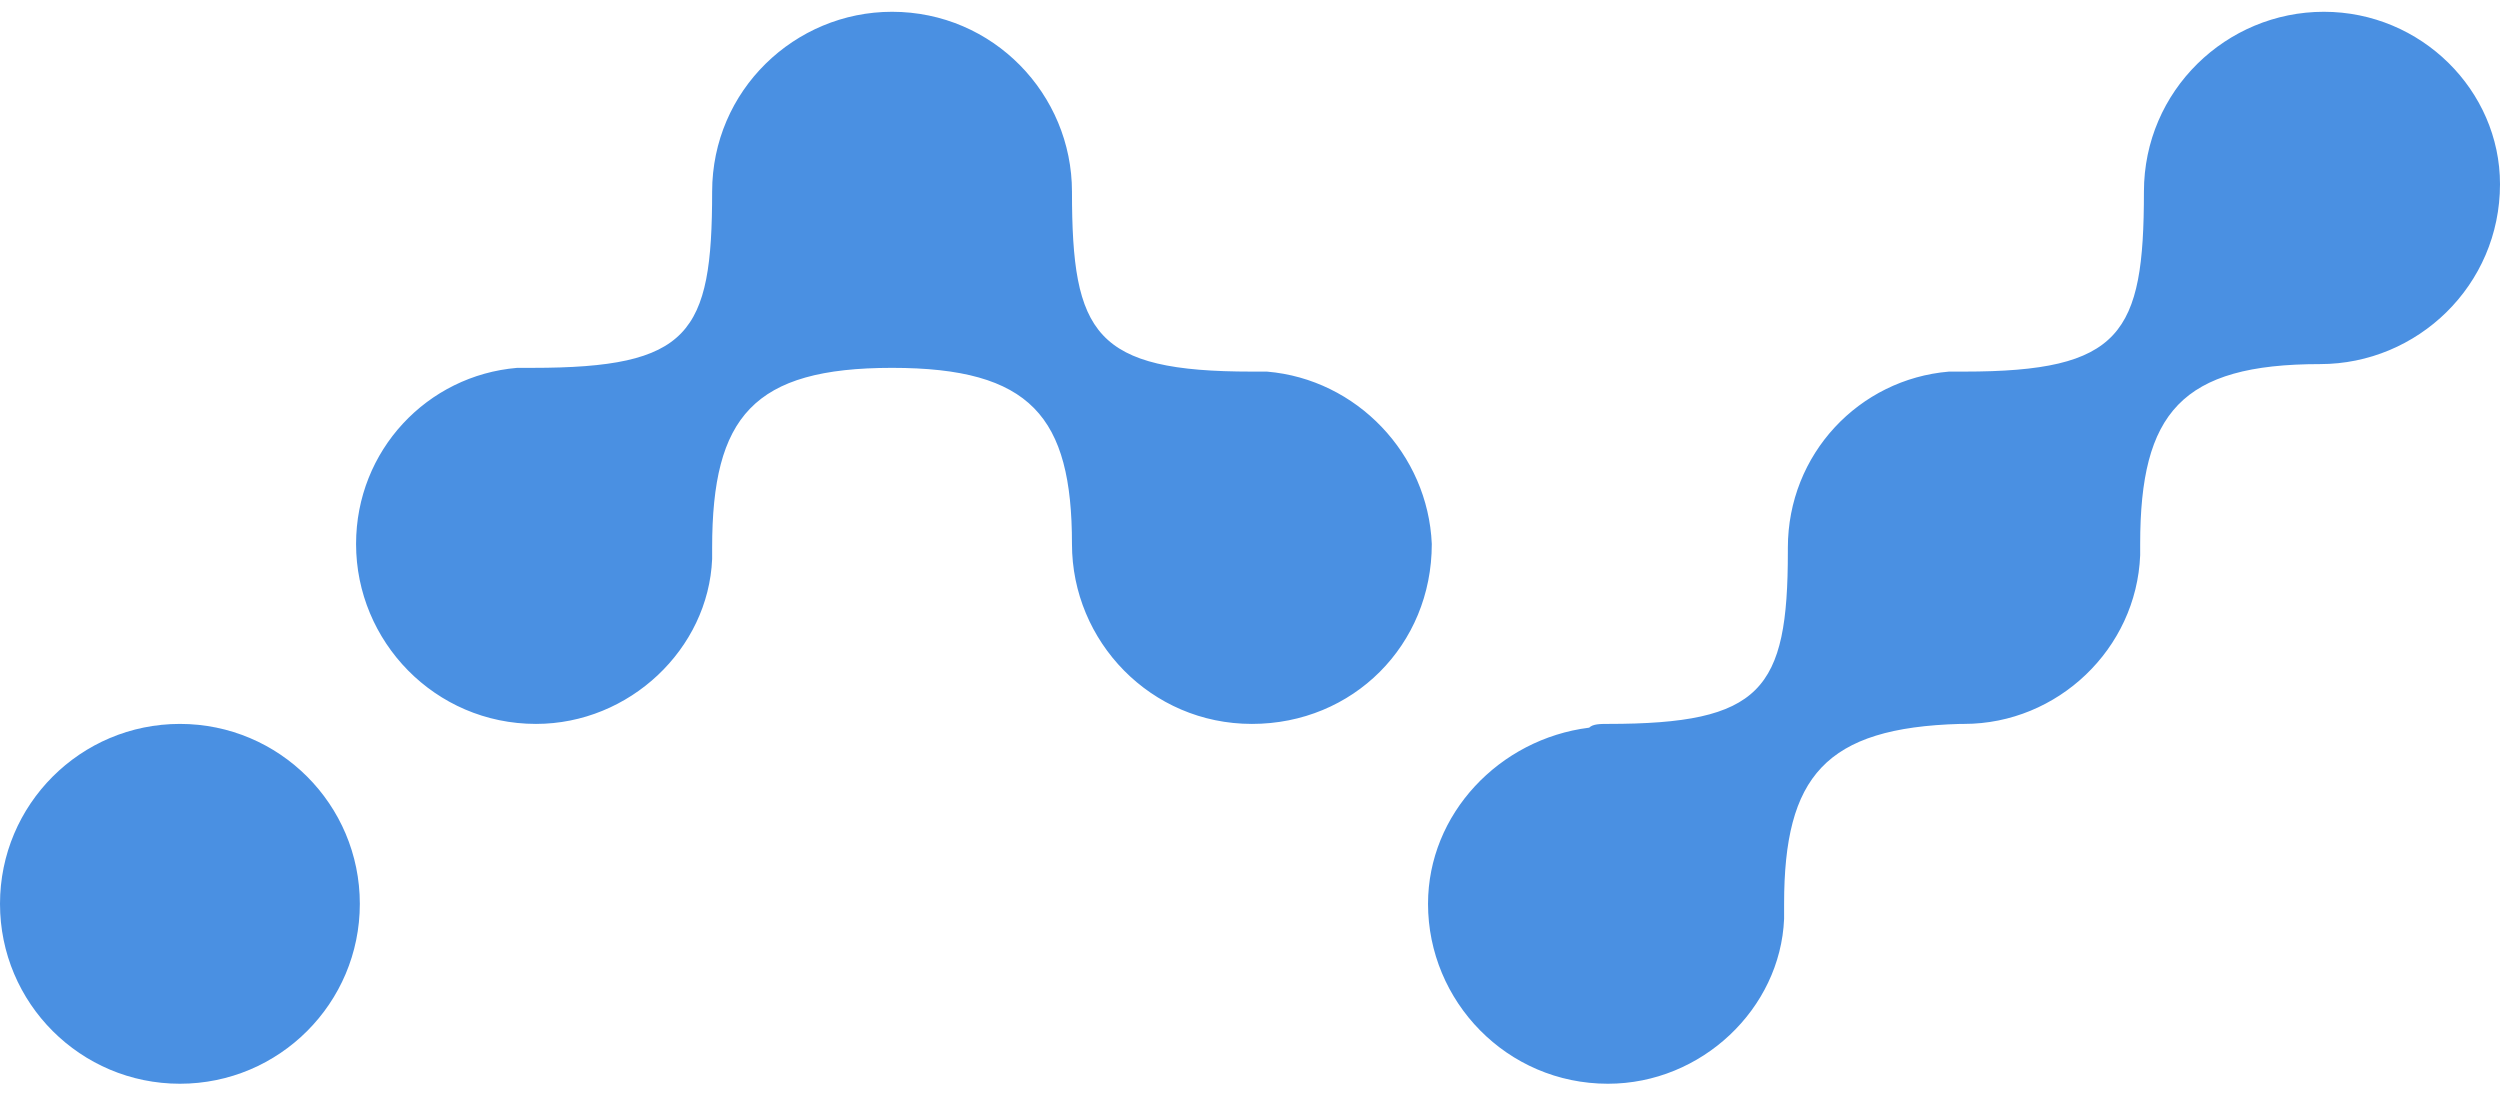
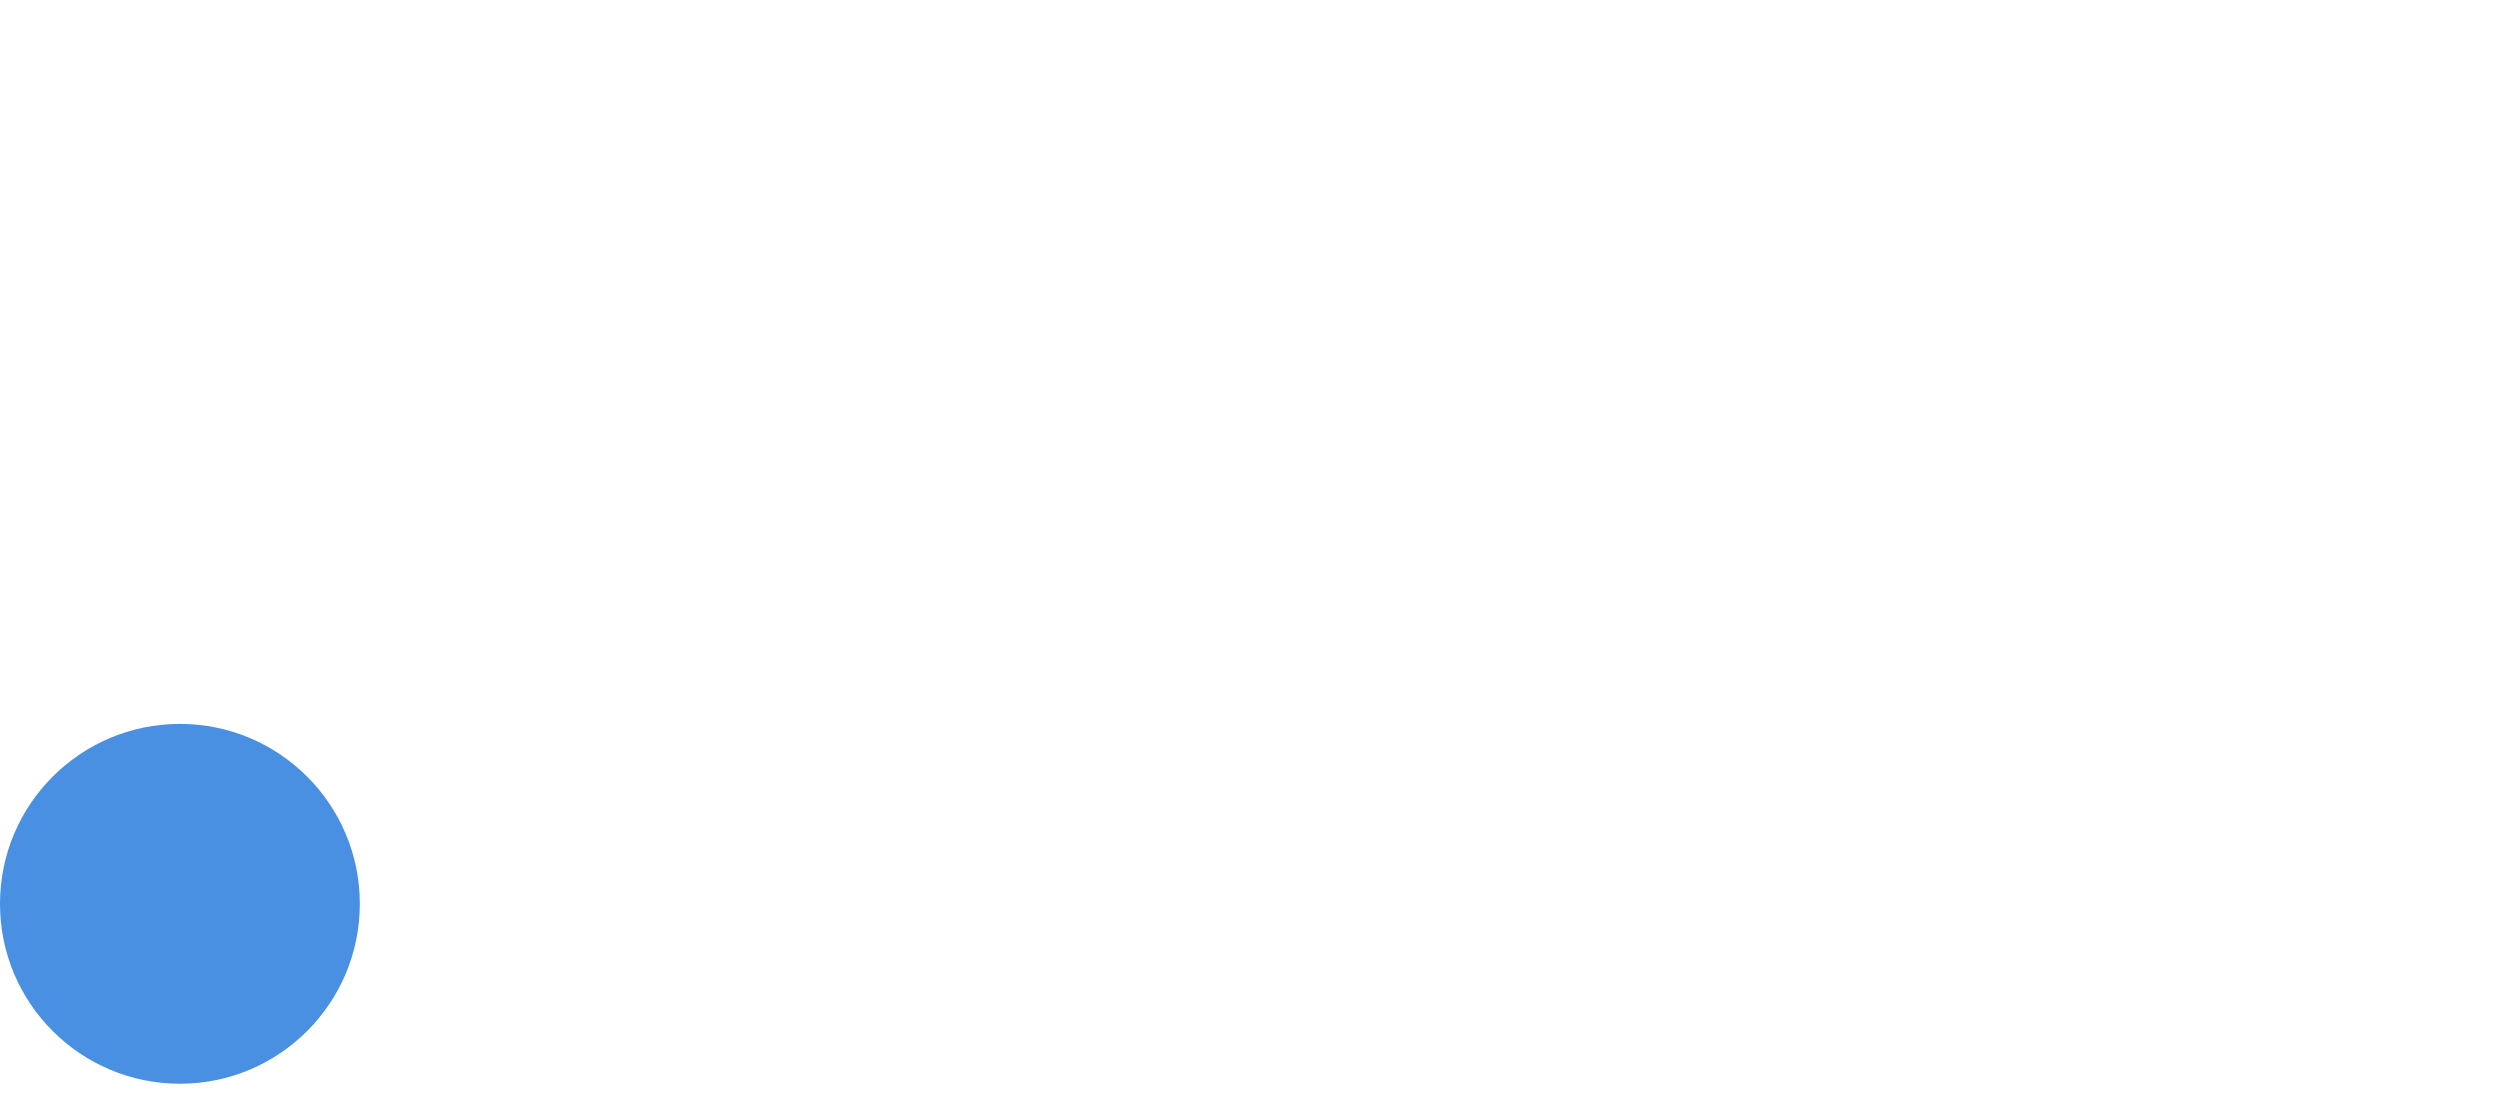
<svg xmlns="http://www.w3.org/2000/svg" width="600pt" height="264pt" viewBox="0 0 600 264" version="1.1">
  <g id="surface1">
-     <path style=" stroke:none;fill-rule:nonzero;fill:rgb(29.02%,56.471%,88.627%);fill-opacity:1;" d="M 86.359 216.918 C 86.359 240.766 67.027 260.098 43.18 260.098 C 19.332 260.098 0 240.766 0 216.918 C 0 193.07 19.332 173.738 43.18 173.738 C 67.027 173.738 86.359 193.07 86.359 216.918 Z M 86.359 216.918 " />
-     <path style=" stroke:none;fill-rule:nonzero;fill:rgb(29.02%,56.471%,88.627%);fill-opacity:1;" d="M 557.723 2.828 C 534.348 2.828 514.543 21.727 514.543 46.004 C 514.543 80.203 509.133 89.184 471.363 89.184 L 467.758 89.184 C 446.184 90.988 429.086 108.988 429.086 131.461 L 429.086 132.363 C 429.086 165.66 422.773 173.738 385.906 173.738 C 384.105 173.738 382.301 173.738 381.398 174.641 C 359.828 177.348 342.727 195.348 342.727 216.918 C 342.727 240.293 361.629 260.098 385.906 260.098 C 408.383 260.098 427.285 242.098 428.184 220.527 L 428.184 216.918 C 428.184 186.328 438.07 174.641 470.461 173.738 L 471.363 173.738 C 493.84 173.738 512.738 155.738 513.641 133.266 L 513.641 130.562 C 513.641 99.07 523.527 87.383 556.82 87.383 C 580.195 87.383 600 68.48 600 44.203 C 600 21.727 581.098 2.828 557.723 2.828 Z M 304.059 89.184 L 300.449 89.184 C 262.684 89.184 257.273 80.203 257.273 46.004 C 257.273 22.629 238.371 2.828 214.094 2.828 C 190.715 2.828 170.914 21.727 170.914 46.004 C 170.914 80.203 165.504 88.285 127.734 88.285 L 124.129 88.285 C 102.555 90.086 85.457 108.086 85.457 130.562 C 85.457 153.938 104.359 173.738 128.637 173.738 C 151.109 173.738 170.012 155.738 170.914 134.168 L 170.914 131.461 C 170.914 99.973 180.797 88.285 214.094 88.285 C 247.387 88.285 257.273 99.973 257.273 130.562 C 257.273 153.938 276.172 173.738 300.449 173.738 C 324.727 173.738 343.629 154.84 343.629 130.562 C 342.727 108.988 325.629 90.988 304.059 89.184 Z M 304.059 89.184 " />
+     <path style=" stroke:none;fill-rule:nonzero;fill:rgb(29.02%,56.471%,88.627%);fill-opacity:1;" d="M 86.359 216.918 C 86.359 240.766 67.027 260.098 43.18 260.098 C 19.332 260.098 0 240.766 0 216.918 C 0 193.07 19.332 173.738 43.18 173.738 C 67.027 173.738 86.359 193.07 86.359 216.918 M 86.359 216.918 " />
  </g>
</svg>